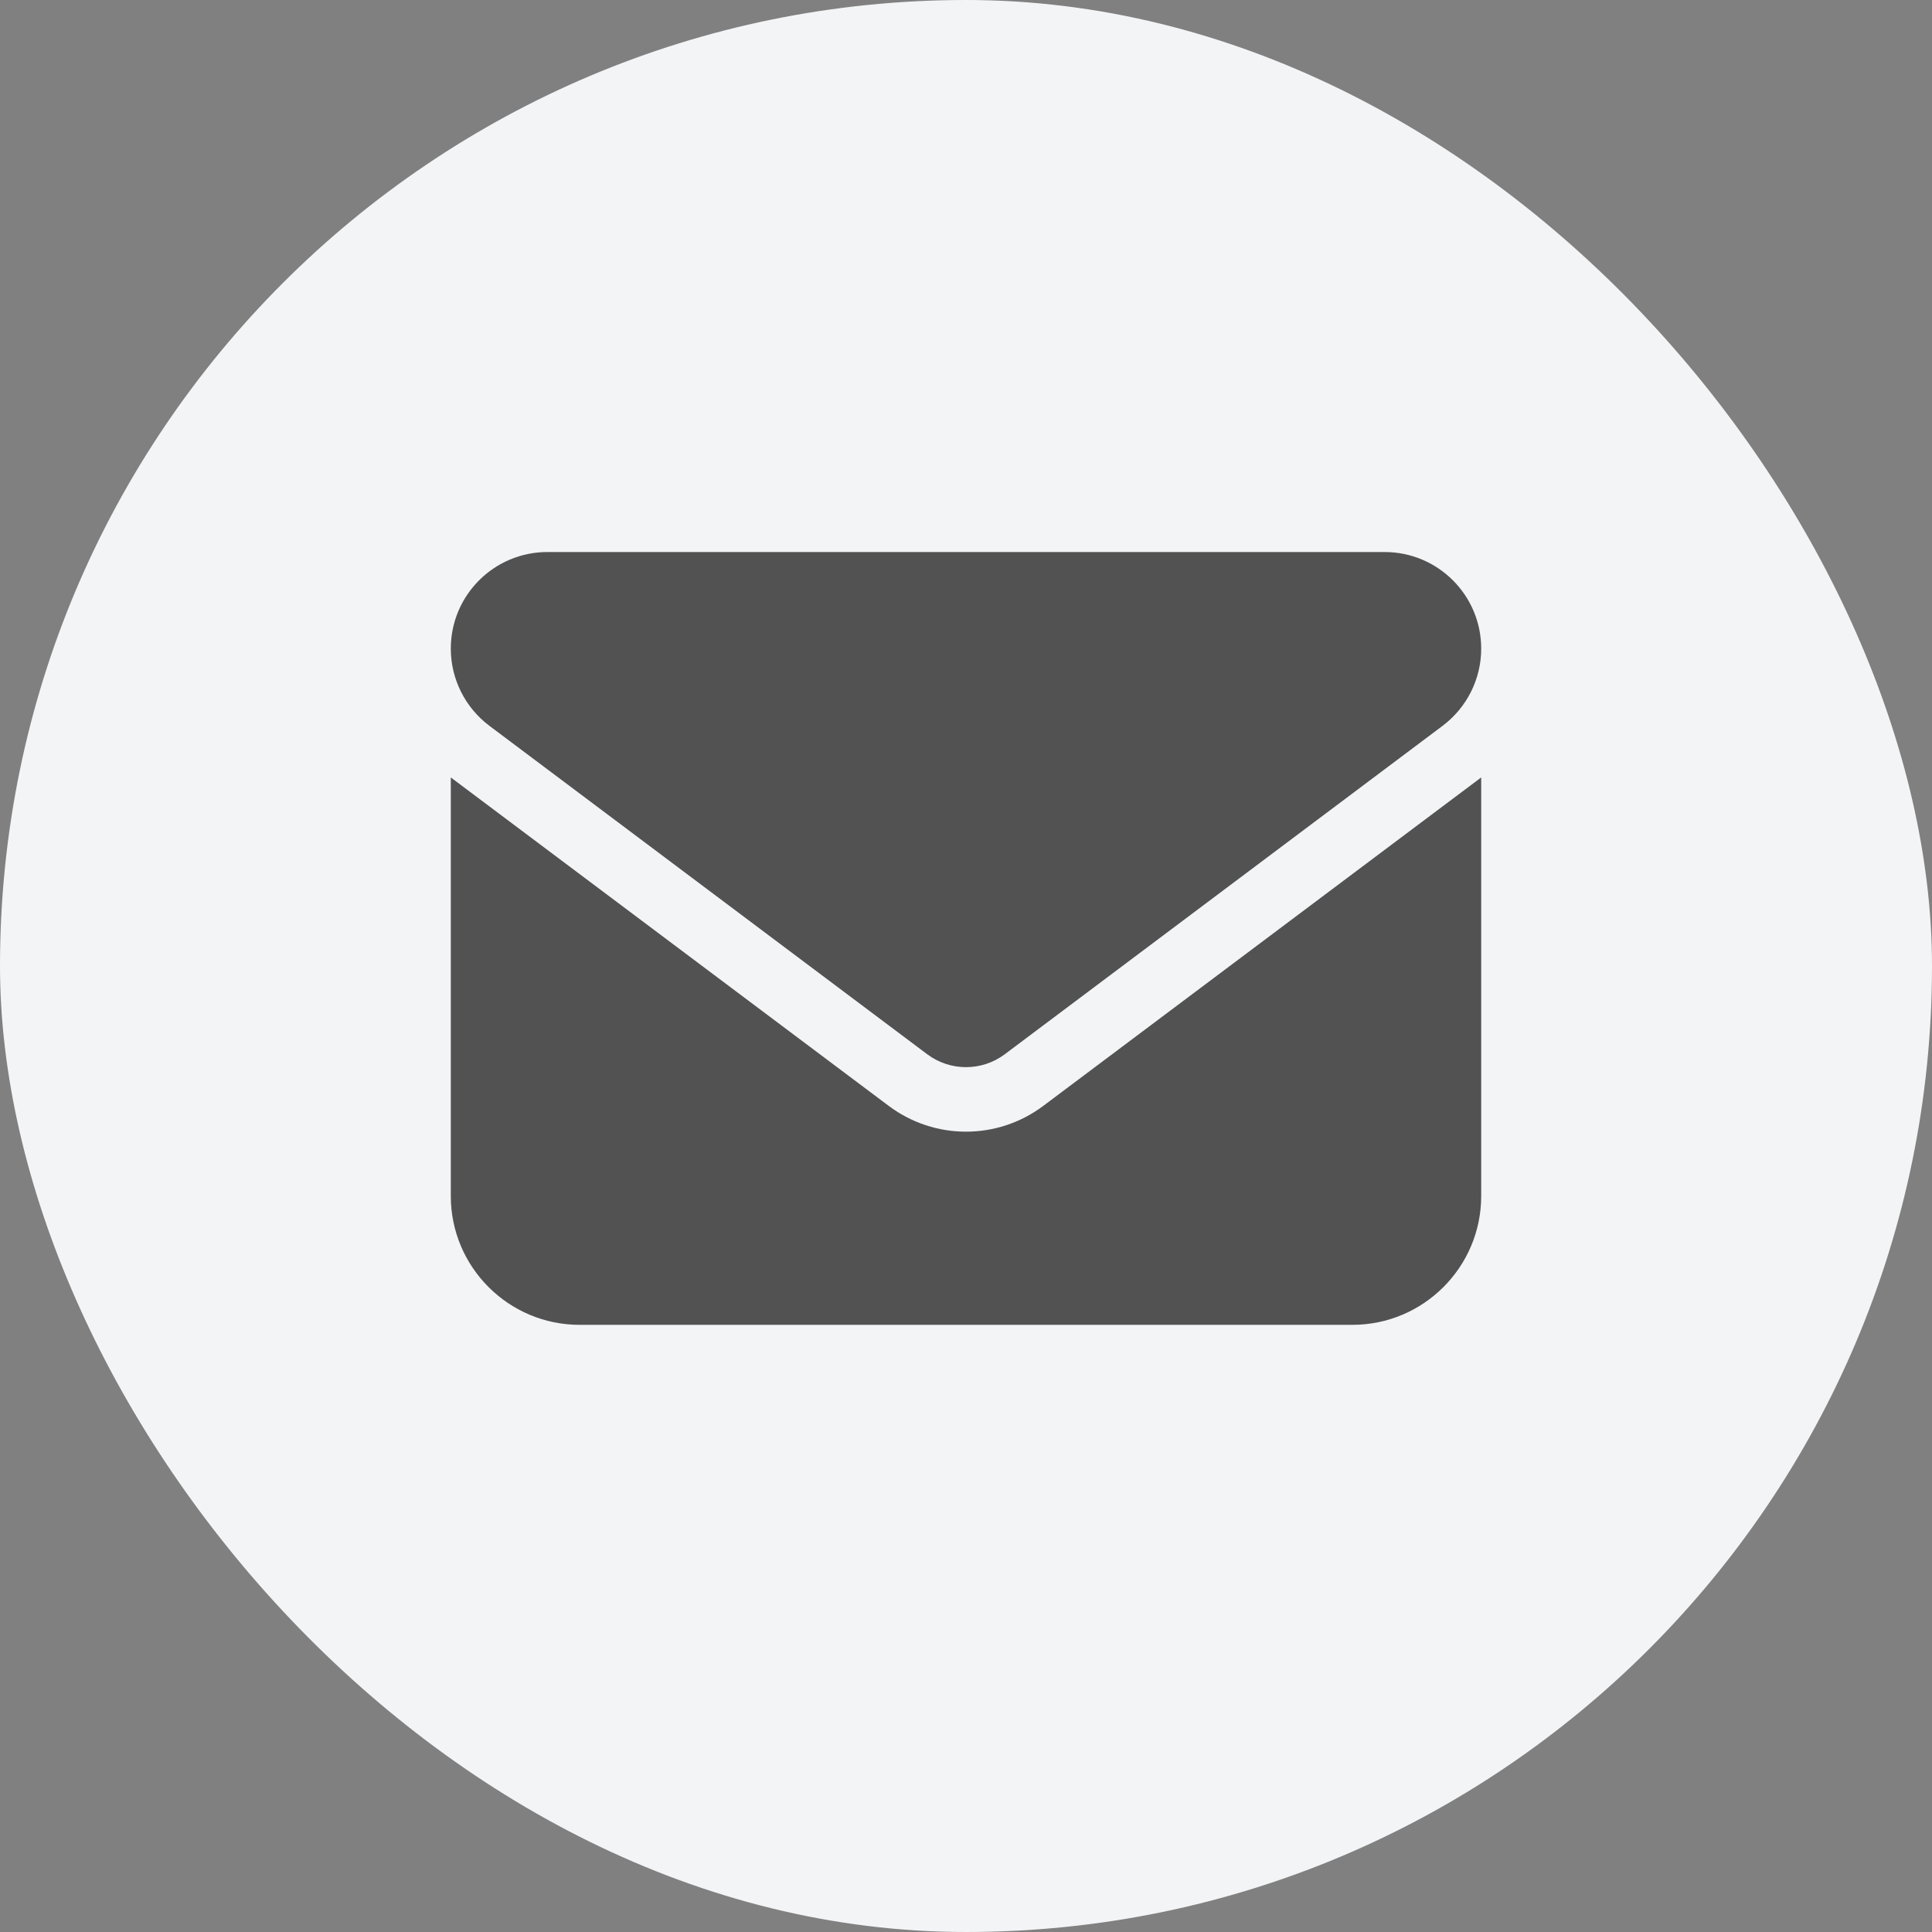
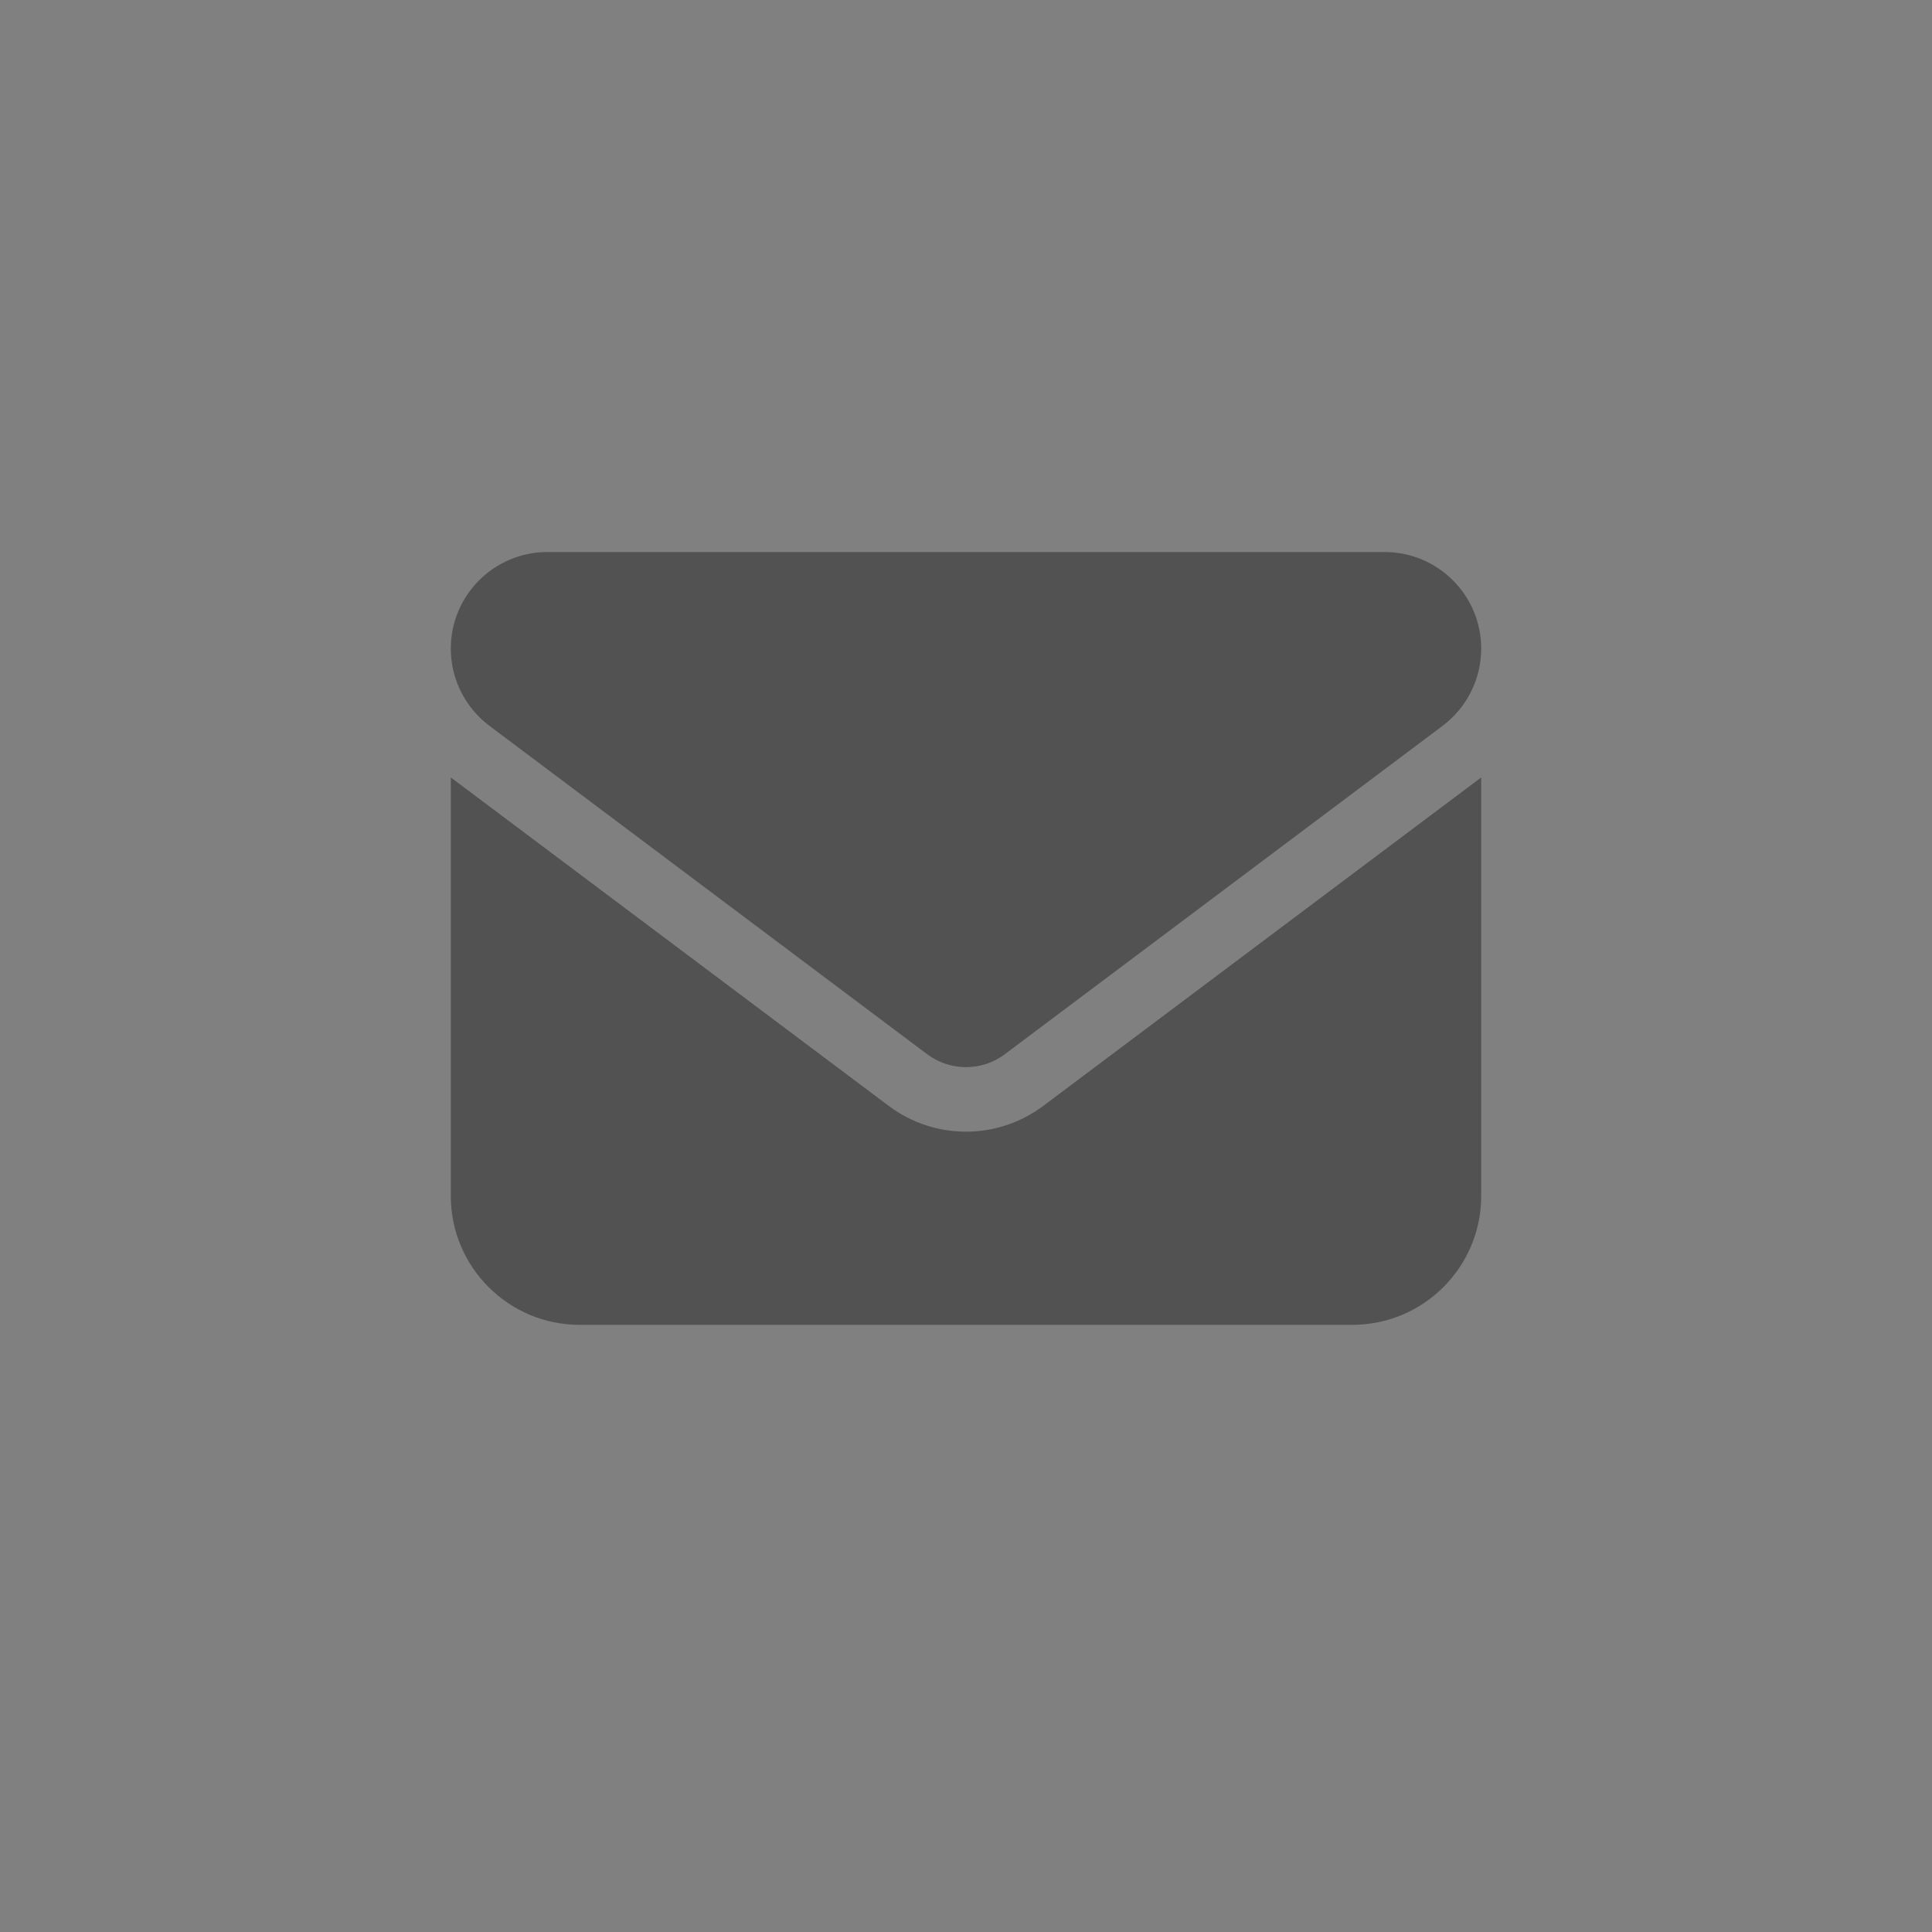
<svg xmlns="http://www.w3.org/2000/svg" width="30" height="30" viewBox="0 0 30 30" fill="none">
  <rect x="0" y="0" width="30" height="30" fill="#808080" stroke="none" />
-   <rect width="30" height="30" rx="15" fill="#F3F4F6" />
  <g clip-path="url(#clip0_61_4017)">
    <path d="M8.5 8.572C7.672 8.572 7 9.243 7 10.072C7 10.543 7.222 10.987 7.6 11.271L14.4 16.372C14.756 16.637 15.244 16.637 15.6 16.372L22.4 11.271C22.778 10.987 23 10.543 23 10.072C23 9.243 22.328 8.572 21.5 8.572H8.5ZM7 12.072V18.572C7 19.675 7.897 20.572 9 20.572H21C22.103 20.572 23 19.675 23 18.572V12.072L16.2 17.172C15.488 17.706 14.512 17.706 13.8 17.172L7 12.072Z" fill="#525252" />
  </g>
  <defs>
    <clipPath id="clip0_61_4017">
      <rect width="16" height="16" fill="white" transform="translate(7 6.572)" />
    </clipPath>
  </defs>
</svg>